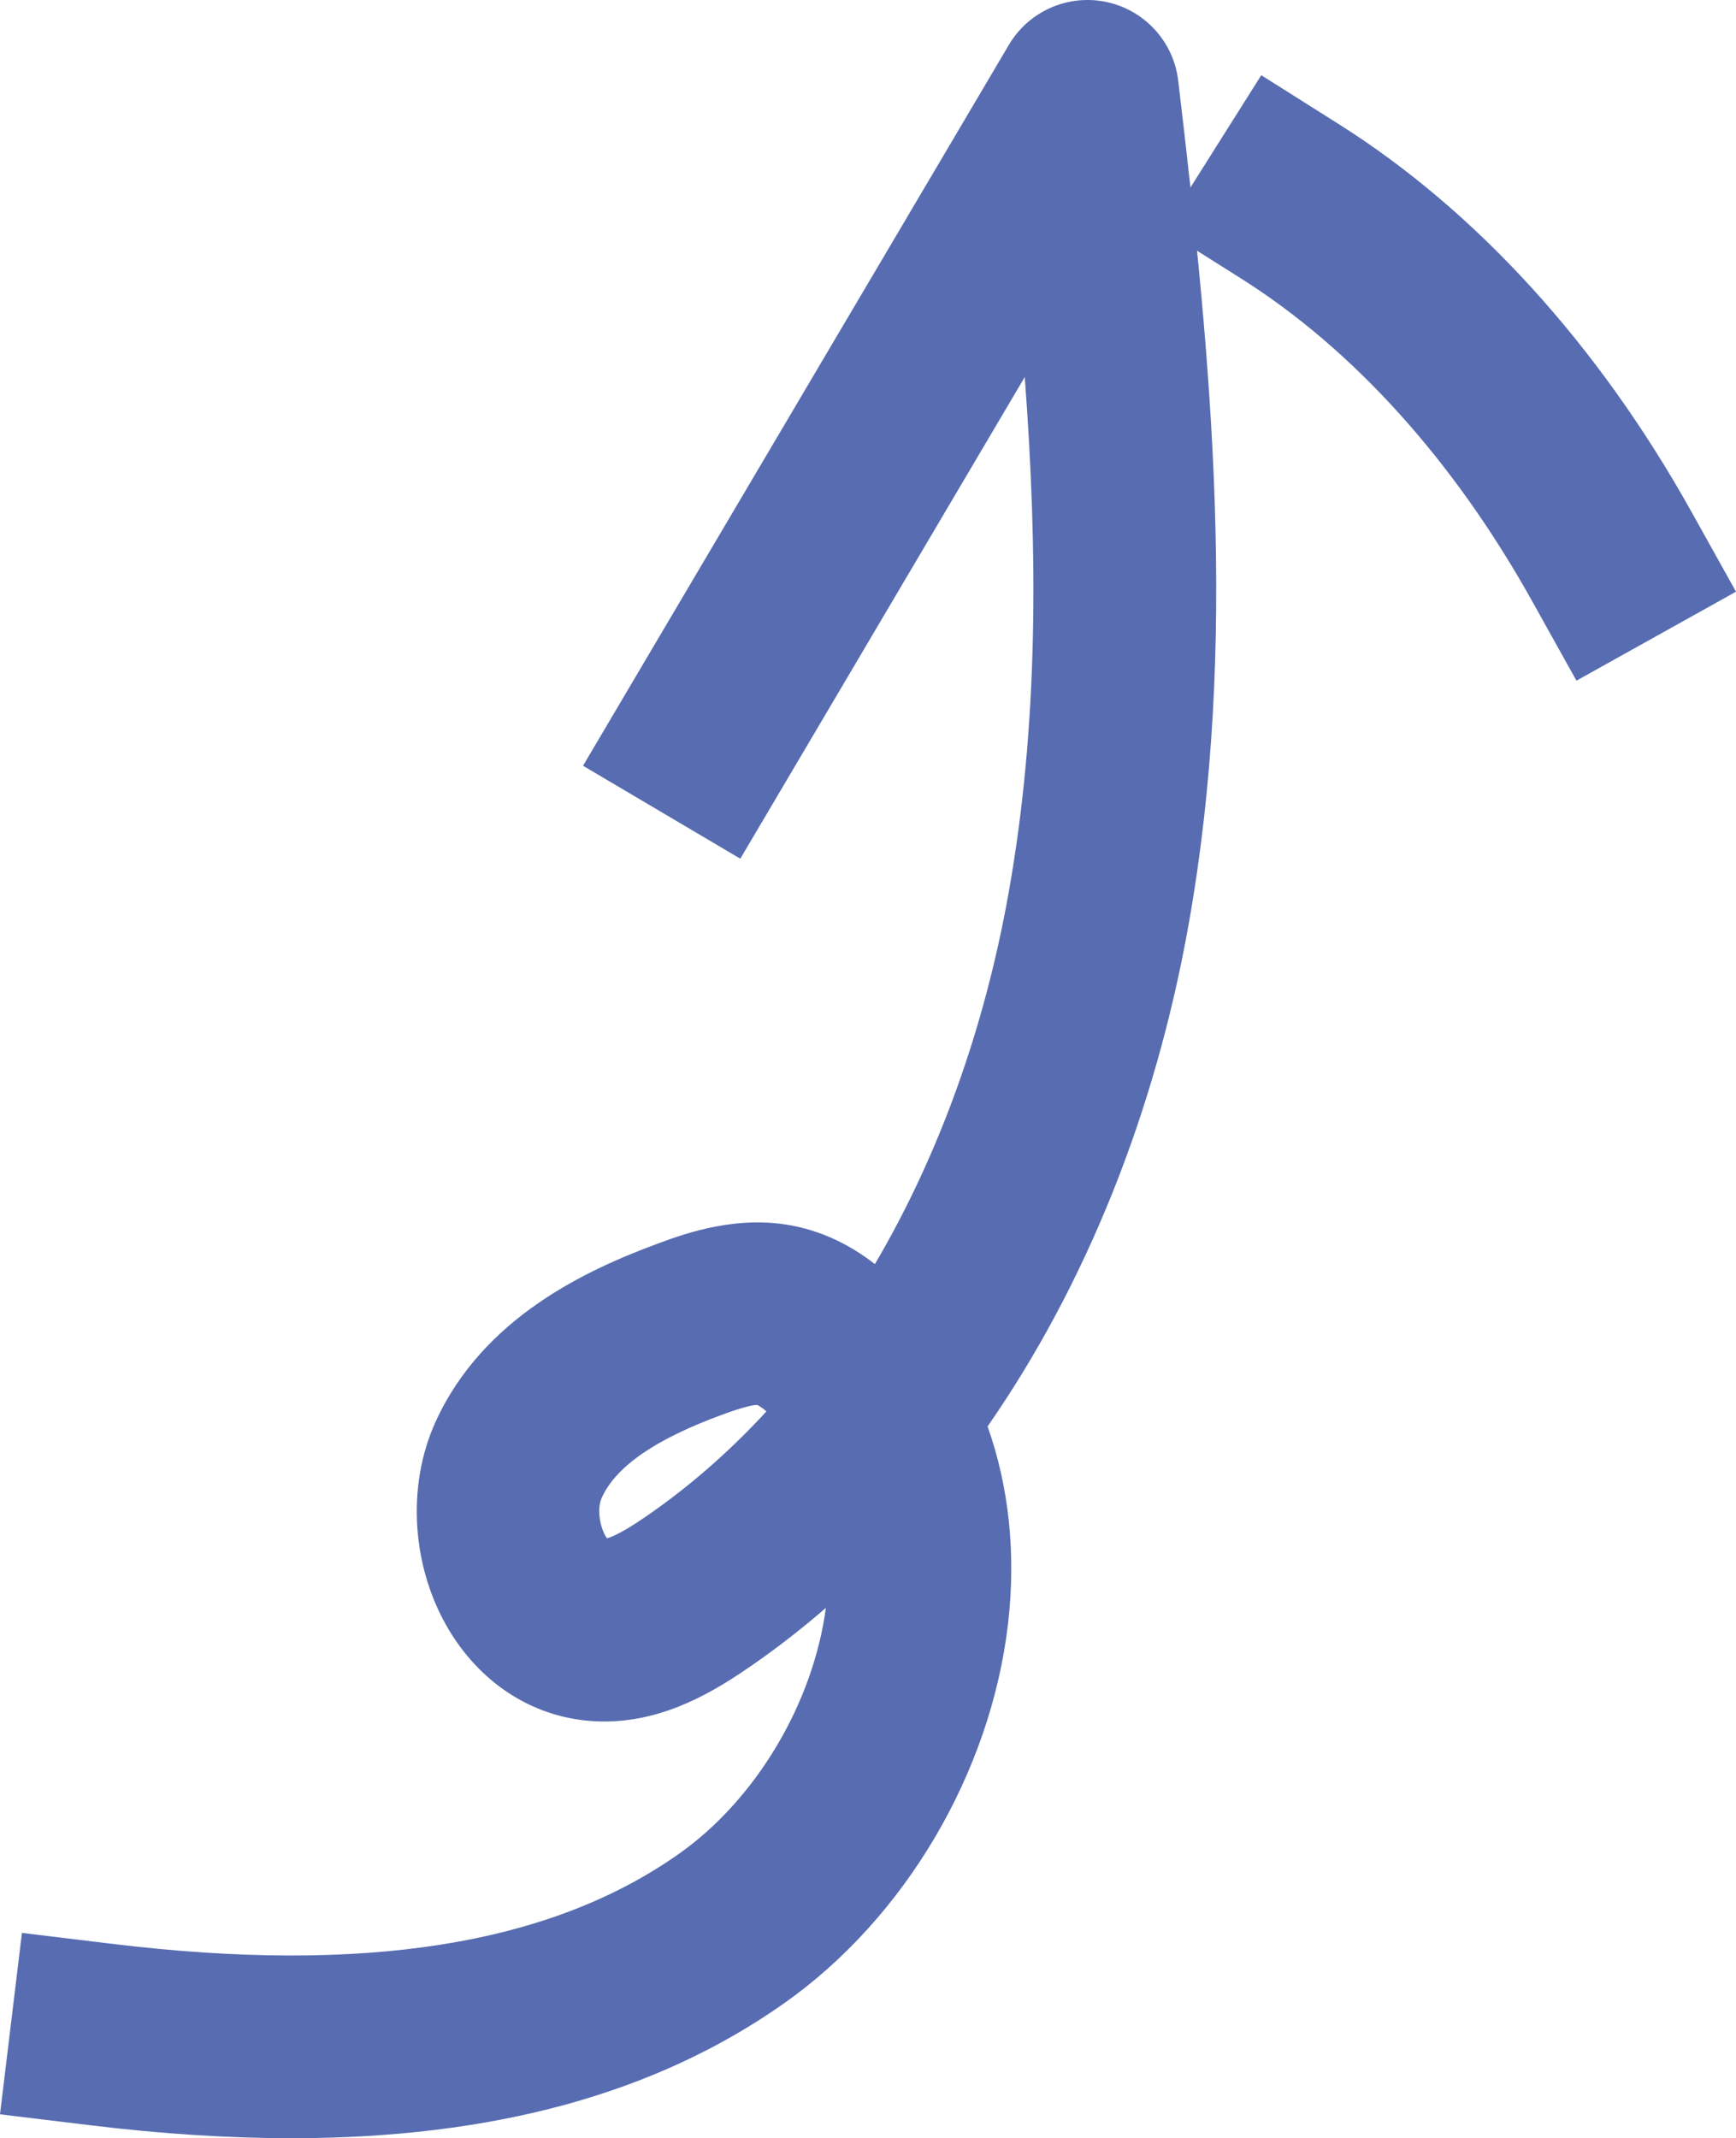
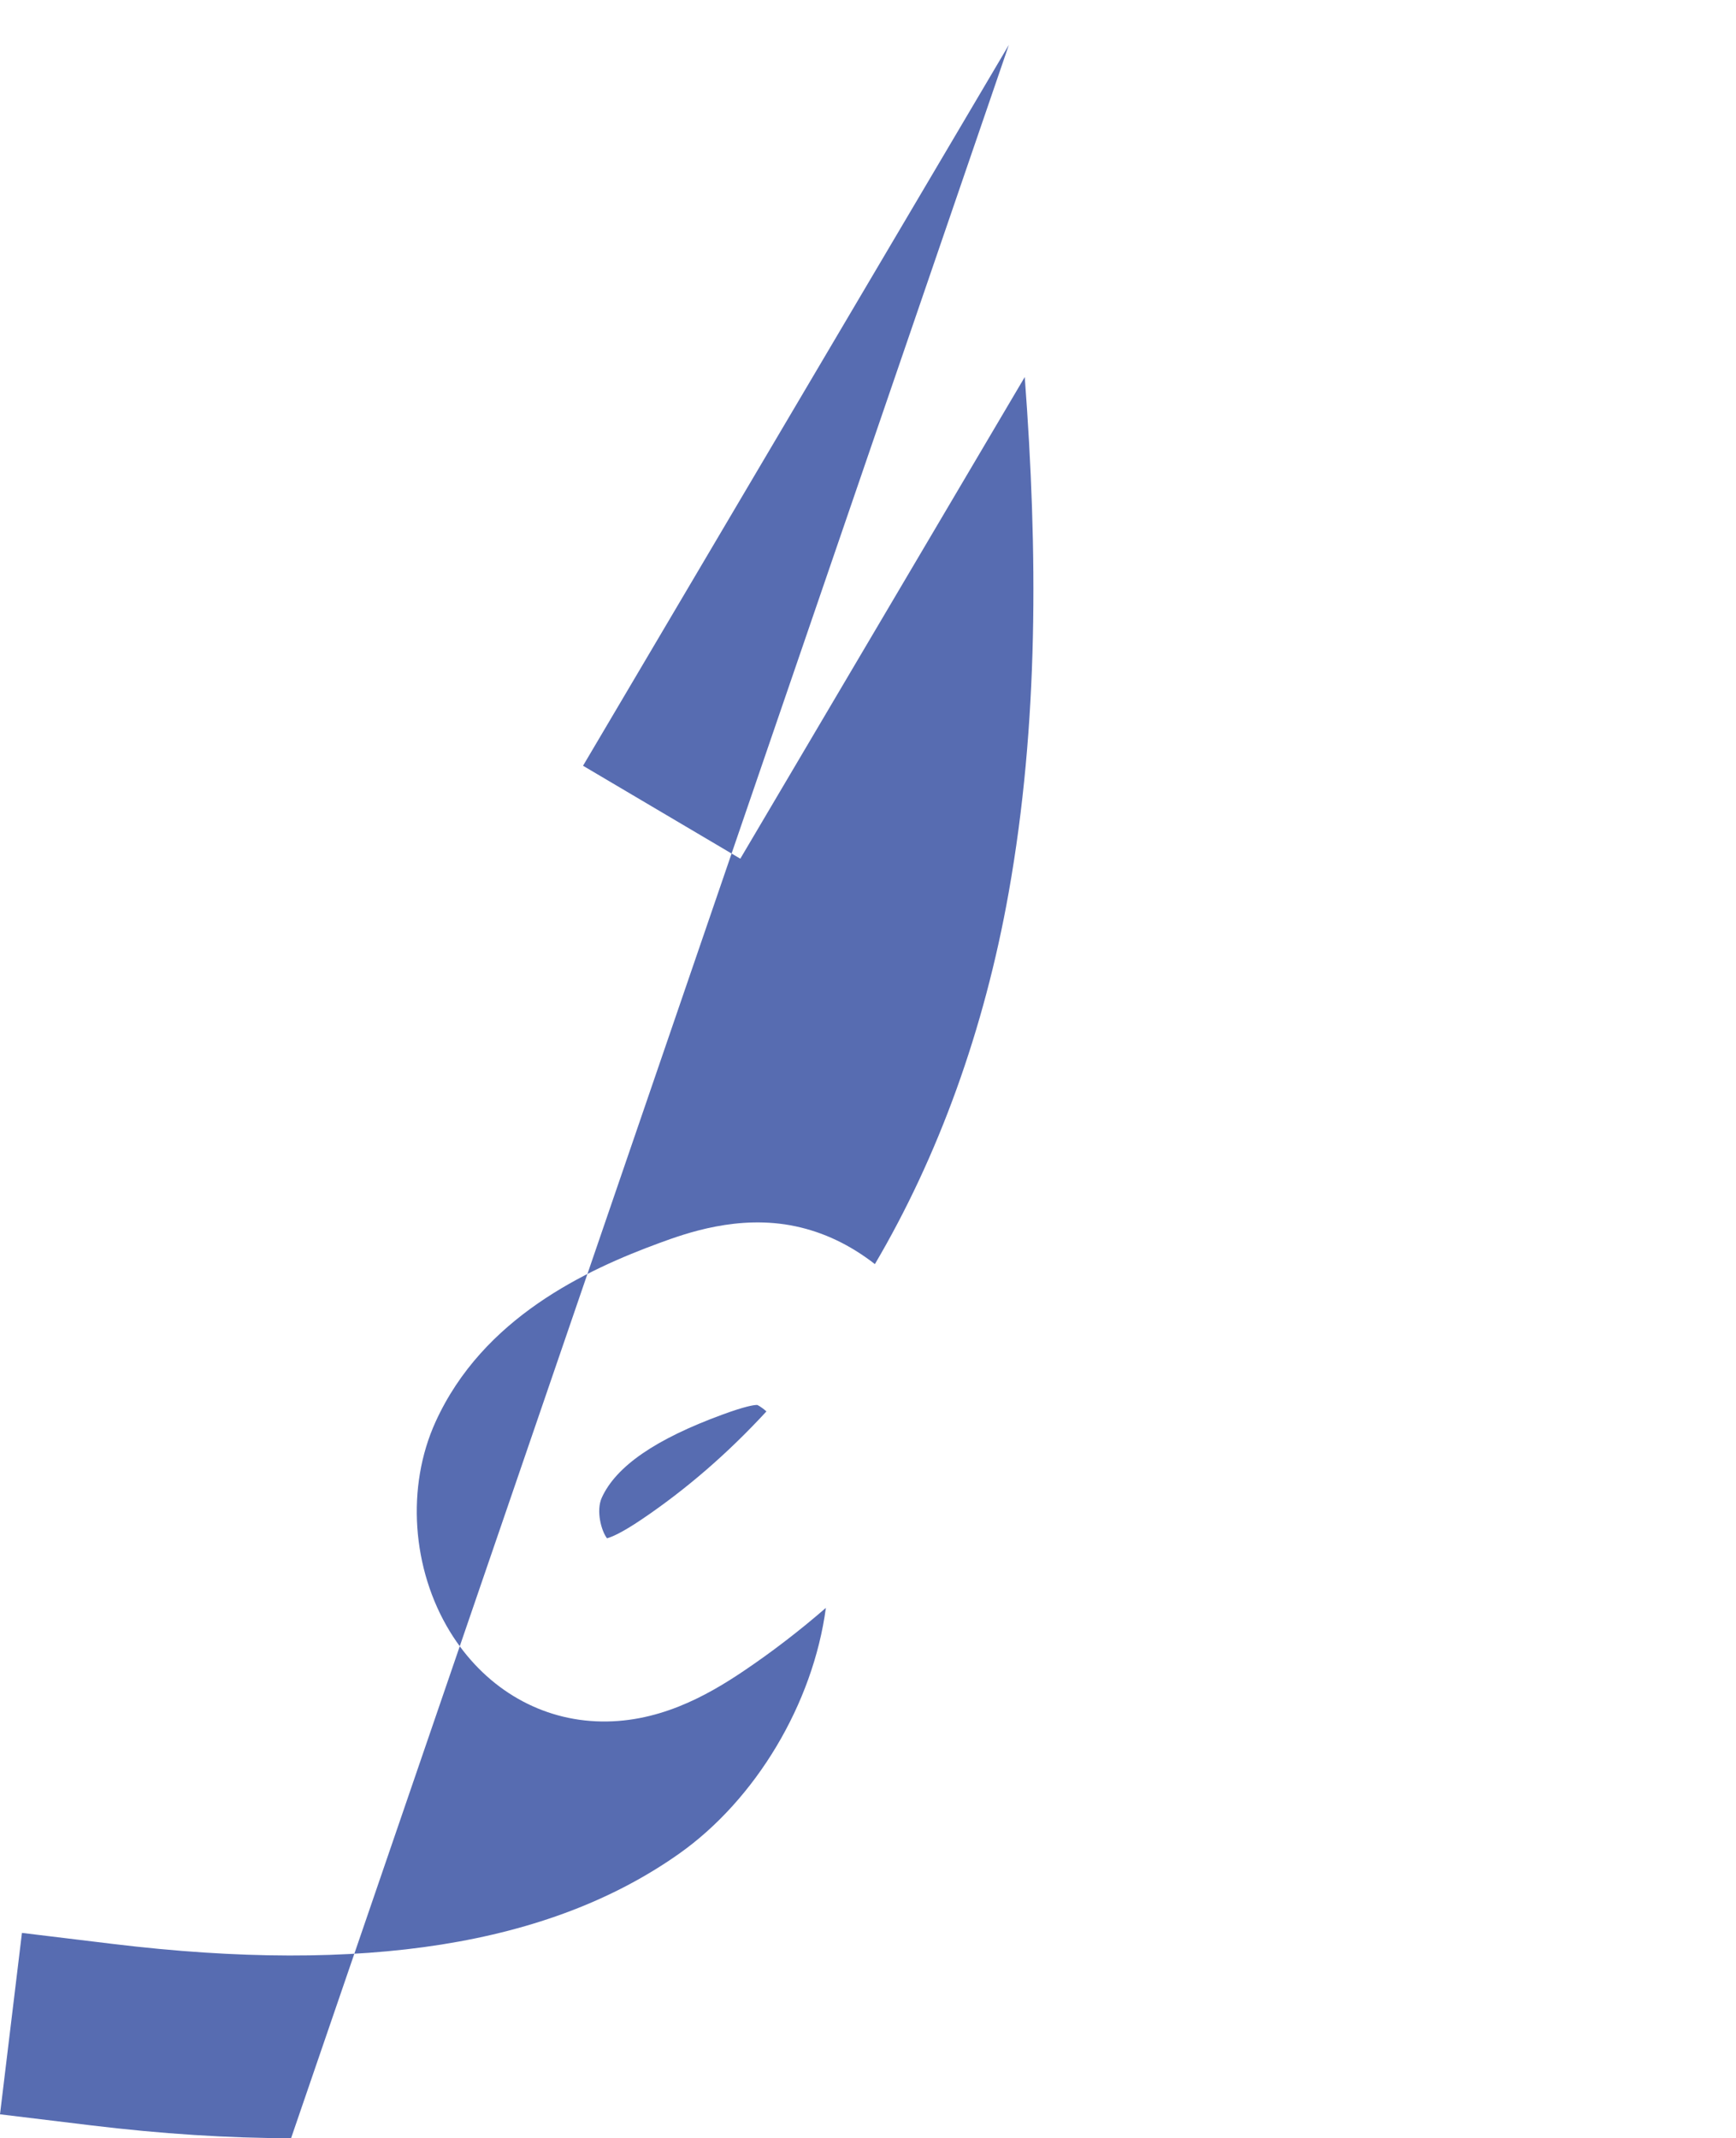
<svg xmlns="http://www.w3.org/2000/svg" id="Calque_1" data-name="Calque 1" viewBox="0 0 423.2 521.09">
  <defs>
    <style>      .cls-1 {        fill: #576cb1;      }    </style>
  </defs>
-   <path class="cls-1" d="M384.31,165.88l-10.84-19.44c-19.03-34.14-43.56-61.31-70.93-78.57l-18.83-11.88,23.76-37.66,18.83,11.88c33.65,21.22,63.41,53.92,86.06,94.55l10.84,19.44-38.89,21.68Z" />
-   <path class="cls-1" d="M70.96,521.09c-15.33,0-31.6-1.05-48.86-3.14l-22.1-2.68,5.35-44.21,22.1,2.68c61.39,7.43,106.52.27,138-21.91,18.79-13.23,32.76-36.65,35.88-59.98-6.42,5.57-13.11,10.71-20.04,15.38-8.99,6.06-21.2,12.95-36.03,12.26-14.51-.66-27.47-8.62-35.57-21.85-9.33-15.25-10.71-35.32-3.51-51.13,11.55-25.37,36.72-37.04,54.64-43.61,6.22-2.27,19.14-7.01,33.13-4.04,6.86,1.46,13.25,4.49,19.33,9.21,15.43-26.19,26.66-57.01,32.63-90.64,7.28-40.98,7.11-82.88,3.9-125.54l-69.34,117.38-38.34-22.65L245.94,10.94c4.86-8.22,14.41-12.43,23.76-10.46,9.34,1.97,16.39,9.67,17.52,19.16,8.26,69.4,14.67,137.35,2.55,205.6-8.2,46.18-25.22,88.12-49.02,122.39,5.2,14.68,6.96,30.99,5,47.98-4.2,36.36-25.13,71.86-54.65,92.64-31.21,21.98-70.8,32.85-120.14,32.85ZM184.47,342.4c-.68,0-2.81.31-8.32,2.33-16.33,5.98-25.96,12.61-29.44,20.25-1.45,3.18-.13,8.1,1.26,9.91,1.11-.29,3.55-1.29,8.44-4.59,10.91-7.36,21.1-16.2,30.43-26.33-1.48-1.3-2.24-1.57-2.25-1.57-.03,0-.08,0-.13,0Z" />
+   <path class="cls-1" d="M70.96,521.09c-15.33,0-31.6-1.05-48.86-3.14l-22.1-2.68,5.35-44.21,22.1,2.68c61.39,7.43,106.52.27,138-21.91,18.79-13.23,32.76-36.65,35.88-59.98-6.42,5.57-13.11,10.71-20.04,15.38-8.99,6.06-21.2,12.95-36.03,12.26-14.51-.66-27.47-8.62-35.57-21.85-9.33-15.25-10.71-35.32-3.51-51.13,11.55-25.37,36.72-37.04,54.64-43.61,6.22-2.27,19.14-7.01,33.13-4.04,6.86,1.46,13.25,4.49,19.33,9.21,15.43-26.19,26.66-57.01,32.63-90.64,7.28-40.98,7.11-82.88,3.9-125.54l-69.34,117.38-38.34-22.65L245.94,10.94ZM184.47,342.4c-.68,0-2.81.31-8.32,2.33-16.33,5.98-25.96,12.61-29.44,20.25-1.45,3.18-.13,8.1,1.26,9.91,1.11-.29,3.55-1.29,8.44-4.59,10.91-7.36,21.1-16.2,30.43-26.33-1.48-1.3-2.24-1.57-2.25-1.57-.03,0-.08,0-.13,0Z" />
</svg>